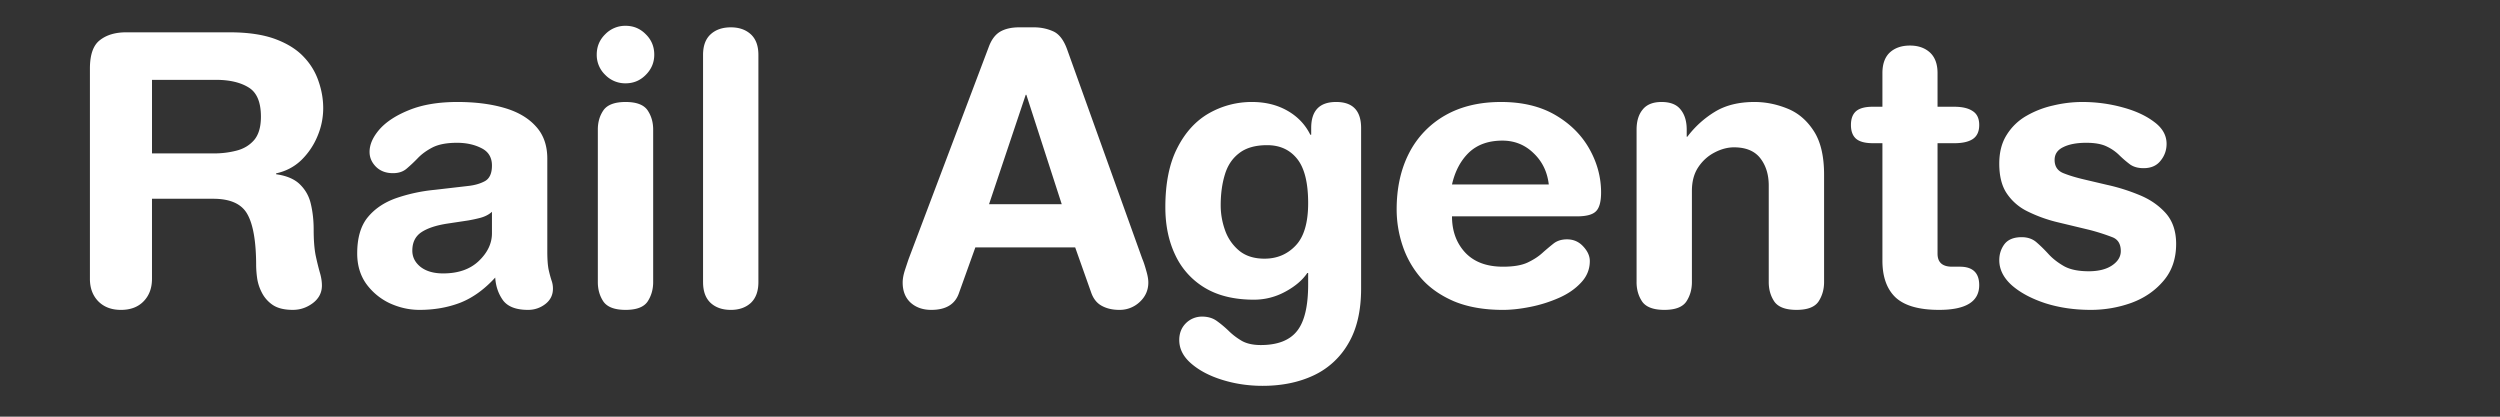
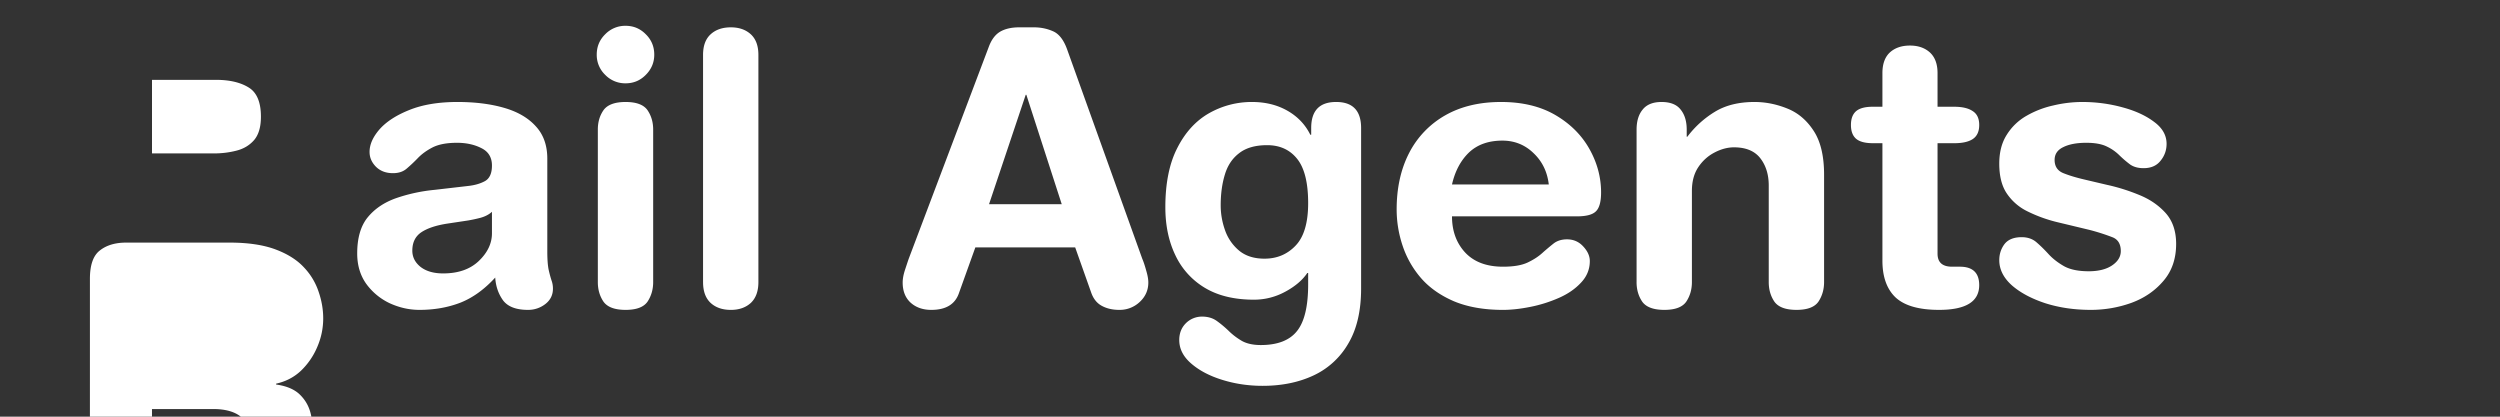
<svg xmlns="http://www.w3.org/2000/svg" width="240" viewBox="0 0 180 30" height="40">
  <rect x="0" y="0" width="180" height="30" fill="#333333" stroke="none" />
-   <path d="M6.474 20.077V4.937c0-1 .239-1.68.72-2.047.476-.375 1.109-.563 1.89-.563h7.453c1.32 0 2.414.164 3.281.484.875.325 1.563.758 2.063 1.297a4.68 4.68 0 0 1 1.062 1.766c.219.637.328 1.273.328 1.906 0 .711-.14 1.39-.422 2.047a5.144 5.144 0 0 1-1.156 1.703c-.5.48-1.105.797-1.812.953v.063c.757.105 1.332.351 1.718.734.395.387.657.856.782 1.406.132.555.203 1.168.203 1.844 0 .742.047 1.356.14 1.844.102.48.204.887.297 1.219.102.336.157.656.157.968 0 .512-.22.934-.657 1.266-.43.32-.906.484-1.437.484-.617 0-1.102-.12-1.453-.359a2.368 2.368 0 0 1-.797-.922 3.224 3.224 0 0 1-.328-1.062 7.188 7.188 0 0 1-.063-.828c0-1.727-.21-2.961-.625-3.704-.406-.75-1.23-1.125-2.469-1.125h-4.406v5.766c0 .668-.203 1.211-.61 1.625-.398.406-.937.61-1.624.61-.68 0-1.219-.204-1.625-.61-.406-.414-.61-.957-.61-1.625zm4.47-14.328v5.297h4.468c.562 0 1.101-.067 1.625-.203.52-.133.941-.39 1.266-.766.32-.383.484-.941.484-1.672 0-1.05-.297-1.754-.89-2.11-.587-.362-1.368-.546-2.344-.546zM39.406 11.42v6.688c0 .543.03.977.093 1.297.07.313.141.57.204.766.07.187.109.39.109.61 0 .46-.184.827-.547 1.109a1.997 1.997 0 0 1-1.25.421c-.855 0-1.453-.23-1.797-.687-.336-.469-.523-1.016-.562-1.64-.782.855-1.621 1.46-2.516 1.812-.898.344-1.875.515-2.937.515-.743 0-1.461-.164-2.157-.484a4.415 4.415 0 0 1-1.687-1.406c-.43-.613-.64-1.336-.64-2.172 0-1.113.25-1.977.75-2.594.5-.613 1.171-1.07 2.015-1.375a11.95 11.95 0 0 1 2.797-.61l2.422-.28c.468-.051.867-.164 1.203-.344.343-.188.515-.563.515-1.125 0-.582-.25-1-.75-1.25-.5-.258-1.09-.39-1.765-.39-.73 0-1.313.109-1.75.327-.43.22-.782.477-1.063.766-.281.293-.555.547-.812.766-.25.218-.578.328-.985.328-.511 0-.922-.157-1.234-.469-.305-.313-.453-.664-.453-1.063 0-.53.238-1.07.719-1.625.488-.55 1.203-1.015 2.14-1.39.945-.383 2.102-.578 3.469-.578 1.27 0 2.39.14 3.36.422.976.28 1.738.726 2.28 1.328.551.593.829 1.37.829 2.328zm-3.985 5.376v-1.547c-.218.2-.5.344-.843.437a11.15 11.15 0 0 1-.875.188l-1.454.219c-.836.125-1.468.336-1.906.625-.437.293-.656.734-.656 1.328 0 .46.195.851.594 1.172.406.312.945.468 1.625.468 1.082 0 1.937-.296 2.562-.89.633-.602.953-1.27.953-2zM43.044 20.311V9.327c0-.531.132-.992.406-1.39.281-.395.812-.594 1.594-.594.78 0 1.304.199 1.578.593.27.399.406.86.406 1.391v10.984c0 .532-.137 1-.406 1.407-.274.394-.797.593-1.578.593-.782 0-1.313-.199-1.594-.593-.274-.407-.406-.875-.406-1.407zm-.079-16.375c0-.582.204-1.07.61-1.468a2 2 0 0 1 1.469-.61c.57 0 1.054.203 1.453.61.406.398.61.886.61 1.468 0 .563-.204 1.047-.61 1.454-.399.406-.883.609-1.453.609a2 2 0 0 1-1.47-.61 1.984 1.984 0 0 1-.609-1.453zM50.62 20.311V3.952c0-.656.18-1.148.548-1.484.363-.332.847-.5 1.453-.5.594 0 1.07.168 1.437.5.364.336.547.828.547 1.484v16.36c0 .656-.183 1.156-.547 1.5-.367.332-.843.5-1.437.5-.606 0-1.09-.168-1.453-.5-.368-.344-.547-.844-.547-1.5zM65.43 18.624l5.78-15.297c.196-.508.473-.863.828-1.062.352-.196.801-.297 1.344-.297h1.063c.507 0 .976.101 1.406.297.426.199.758.648 1 1.343l5.39 15.016c.094.219.188.5.282.844.101.336.156.625.156.875 0 .543-.203 1.008-.61 1.39a2.09 2.09 0 0 1-1.484.578c-.492 0-.914-.101-1.265-.296-.344-.188-.594-.5-.75-.938l-1.157-3.266h-7.187l-1.172 3.266c-.273.824-.937 1.234-2 1.234-.617 0-1.117-.18-1.5-.53-.375-.352-.562-.833-.562-1.438 0-.25.05-.54.156-.875.113-.344.207-.625.281-.844zm11.015-3.922-2.547-7.875h-.047l-2.64 7.875zM87.89 14.78c0 .606.102 1.203.313 1.797a3.34 3.34 0 0 0 1.015 1.469c.47.387 1.078.578 1.828.578.895 0 1.641-.313 2.235-.938.601-.625.906-1.644.906-3.062 0-1.457-.262-2.516-.781-3.172-.524-.664-1.246-1-2.172-1-.856 0-1.527.195-2.016.578-.492.375-.836.89-1.03 1.547-.2.656-.298 1.39-.298 2.203zM98 9.218V20.78c0 1.602-.309 2.922-.922 3.953a5.616 5.616 0 0 1-2.5 2.297c-1.063.5-2.29.75-3.672.75-1 0-1.961-.14-2.875-.422-.918-.28-1.668-.672-2.25-1.172-.586-.5-.875-1.07-.875-1.703 0-.492.16-.898.484-1.218a1.638 1.638 0 0 1 1.156-.47c.415 0 .77.102 1.063.313.289.207.57.442.844.703.27.27.582.508.937.72.352.206.817.312 1.39.312 1.208 0 2.079-.34 2.61-1.016.531-.668.797-1.781.797-3.344v-.828h-.062c-.344.512-.872.961-1.579 1.344a4.666 4.666 0 0 1-2.265.578c-1.399 0-2.57-.281-3.516-.844a5.416 5.416 0 0 1-2.14-2.359c-.48-1-.72-2.148-.72-3.453 0-1.727.286-3.149.86-4.266.57-1.125 1.332-1.957 2.281-2.5a6.205 6.205 0 0 1 3.094-.812c.969 0 1.817.21 2.547.625.738.418 1.29.996 1.656 1.734h.063v-.484c0-1.25.597-1.875 1.797-1.875 1.195 0 1.797.625 1.797 1.875zM113.528 15.577h-8.984c0 1.055.316 1.922.953 2.61.644.68 1.55 1.015 2.719 1.015.75 0 1.336-.098 1.765-.297.438-.207.79-.437 1.063-.687.281-.25.547-.473.797-.672.257-.207.586-.313.984-.313.469 0 .86.172 1.172.516.312.336.469.684.469 1.047 0 .594-.215 1.117-.641 1.562-.418.45-.95.813-1.594 1.094a9.78 9.78 0 0 1-2.031.64c-.719.145-1.383.22-1.984.22-1.375 0-2.559-.211-3.547-.626-.98-.425-1.774-.988-2.375-1.687a6.851 6.851 0 0 1-1.313-2.328 8.233 8.233 0 0 1-.422-2.594c0-1.539.297-2.89.891-4.047a6.544 6.544 0 0 1 2.594-2.719c1.125-.644 2.468-.968 4.031-.968 1.531 0 2.832.312 3.906.937 1.07.625 1.89 1.438 2.453 2.438.563 1 .844 2.047.844 3.14 0 .668-.125 1.121-.375 1.36-.242.242-.7.36-1.375.36zm-8.984-2.297h6.968c-.105-.906-.468-1.656-1.093-2.25-.617-.601-1.367-.906-2.25-.906-1 0-1.805.289-2.407.86-.593.574-1 1.34-1.218 2.296zM117.834 20.311V9.327c0-.601.144-1.082.437-1.437.29-.364.743-.547 1.36-.547.633 0 1.094.183 1.375.547.289.355.437.836.437 1.437v.516h.047a7.103 7.103 0 0 1 1.985-1.797c.77-.469 1.718-.703 2.843-.703.801 0 1.586.156 2.36.468.77.305 1.406.84 1.906 1.61.5.762.75 1.812.75 3.156v7.734c0 .532-.137 1-.406 1.407-.274.394-.797.593-1.578.593-.782 0-1.313-.199-1.594-.593-.274-.407-.406-.875-.406-1.407v-6.953c0-.789-.204-1.445-.61-1.968-.406-.52-1.039-.782-1.89-.782-.461 0-.93.125-1.407.375-.468.243-.86.594-1.172 1.063-.304.46-.453 1.027-.453 1.703v6.562c0 .532-.136 1-.406 1.407-.273.394-.797.593-1.578.593s-1.313-.199-1.594-.593c-.273-.407-.406-.875-.406-1.407zM135.534 18.765V10.31h-.687c-.563 0-.969-.109-1.219-.328-.242-.218-.36-.547-.36-.984 0-.438.118-.766.36-.984.25-.22.656-.329 1.219-.329h.687V5.265c0-.657.176-1.149.532-1.485.363-.332.847-.5 1.453-.5.593 0 1.07.168 1.437.5.363.336.547.828.547 1.485v2.421h1.203c.582 0 1.024.106 1.328.313.313.2.47.531.47 1s-.157.809-.47 1.016c-.304.199-.746.296-1.328.296h-1.203v7.954c0 .625.348.937 1.047.937h.562c.926 0 1.391.445 1.391 1.328 0 1.188-.965 1.781-2.89 1.781-1.438 0-2.481-.296-3.126-.89-.636-.602-.953-1.488-.953-2.656zM143.947 11.78c0-.812.176-1.5.531-2.062a4 4 0 0 1 1.422-1.375 6.796 6.796 0 0 1 1.938-.75 9.047 9.047 0 0 1 2.078-.25c1.02 0 1.992.133 2.922.39.926.25 1.68.602 2.265 1.047.594.438.891.965.891 1.578 0 .461-.148.868-.437 1.22-.282.355-.688.53-1.22.53-.386 0-.71-.086-.968-.265a7.8 7.8 0 0 1-.75-.64 3.244 3.244 0 0 0-.906-.642c-.367-.187-.867-.28-1.5-.28-.688 0-1.242.105-1.656.312-.418.199-.625.508-.625.922 0 .449.195.761.593.937.407.168.914.324 1.532.469l1.656.39c.77.168 1.535.407 2.297.72.758.304 1.394.734 1.906 1.296.508.563.766 1.309.766 2.234 0 1.075-.309 1.965-.922 2.672-.606.711-1.375 1.235-2.313 1.578-.937.333-1.906.5-2.906.5-1.2 0-2.297-.164-3.297-.484-1-.332-1.805-.766-2.406-1.297-.594-.539-.89-1.14-.89-1.797 0-.437.124-.82.374-1.156.258-.332.672-.5 1.235-.5.437 0 .796.125 1.078.375.281.242.57.527.875.86.3.324.672.609 1.11.859.444.242 1.034.36 1.765.36.707 0 1.27-.141 1.687-.423.414-.28.625-.625.625-1.03 0-.509-.203-.845-.61-1a14.699 14.699 0 0 0-1.671-.532l-2.344-.563a10.306 10.306 0 0 1-2.094-.765 3.773 3.773 0 0 1-1.484-1.282c-.367-.539-.547-1.257-.547-2.156zm0 0" fill="#fff" />
+   <path d="M6.474 20.077c0-1 .239-1.68.72-2.047.476-.375 1.109-.563 1.89-.563h7.453c1.32 0 2.414.164 3.281.484.875.325 1.563.758 2.063 1.297a4.68 4.68 0 0 1 1.062 1.766c.219.637.328 1.273.328 1.906 0 .711-.14 1.39-.422 2.047a5.144 5.144 0 0 1-1.156 1.703c-.5.48-1.105.797-1.812.953v.063c.757.105 1.332.351 1.718.734.395.387.657.856.782 1.406.132.555.203 1.168.203 1.844 0 .742.047 1.356.14 1.844.102.48.204.887.297 1.219.102.336.157.656.157.968 0 .512-.22.934-.657 1.266-.43.32-.906.484-1.437.484-.617 0-1.102-.12-1.453-.359a2.368 2.368 0 0 1-.797-.922 3.224 3.224 0 0 1-.328-1.062 7.188 7.188 0 0 1-.063-.828c0-1.727-.21-2.961-.625-3.704-.406-.75-1.23-1.125-2.469-1.125h-4.406v5.766c0 .668-.203 1.211-.61 1.625-.398.406-.937.61-1.624.61-.68 0-1.219-.204-1.625-.61-.406-.414-.61-.957-.61-1.625zm4.47-14.328v5.297h4.468c.562 0 1.101-.067 1.625-.203.52-.133.941-.39 1.266-.766.32-.383.484-.941.484-1.672 0-1.05-.297-1.754-.89-2.11-.587-.362-1.368-.546-2.344-.546zM39.406 11.42v6.688c0 .543.03.977.093 1.297.07.313.141.57.204.766.07.187.109.39.109.61 0 .46-.184.827-.547 1.109a1.997 1.997 0 0 1-1.25.421c-.855 0-1.453-.23-1.797-.687-.336-.469-.523-1.016-.562-1.64-.782.855-1.621 1.46-2.516 1.812-.898.344-1.875.515-2.937.515-.743 0-1.461-.164-2.157-.484a4.415 4.415 0 0 1-1.687-1.406c-.43-.613-.64-1.336-.64-2.172 0-1.113.25-1.977.75-2.594.5-.613 1.171-1.07 2.015-1.375a11.95 11.95 0 0 1 2.797-.61l2.422-.28c.468-.051.867-.164 1.203-.344.343-.188.515-.563.515-1.125 0-.582-.25-1-.75-1.25-.5-.258-1.09-.39-1.765-.39-.73 0-1.313.109-1.75.327-.43.22-.782.477-1.063.766-.281.293-.555.547-.812.766-.25.218-.578.328-.985.328-.511 0-.922-.157-1.234-.469-.305-.313-.453-.664-.453-1.063 0-.53.238-1.07.719-1.625.488-.55 1.203-1.015 2.14-1.39.945-.383 2.102-.578 3.469-.578 1.27 0 2.39.14 3.36.422.976.28 1.738.726 2.28 1.328.551.593.829 1.37.829 2.328zm-3.985 5.376v-1.547c-.218.2-.5.344-.843.437a11.15 11.15 0 0 1-.875.188l-1.454.219c-.836.125-1.468.336-1.906.625-.437.293-.656.734-.656 1.328 0 .46.195.851.594 1.172.406.312.945.468 1.625.468 1.082 0 1.937-.296 2.562-.89.633-.602.953-1.27.953-2zM43.044 20.311V9.327c0-.531.132-.992.406-1.39.281-.395.812-.594 1.594-.594.78 0 1.304.199 1.578.593.27.399.406.86.406 1.391v10.984c0 .532-.137 1-.406 1.407-.274.394-.797.593-1.578.593-.782 0-1.313-.199-1.594-.593-.274-.407-.406-.875-.406-1.407zm-.079-16.375c0-.582.204-1.07.61-1.468a2 2 0 0 1 1.469-.61c.57 0 1.054.203 1.453.61.406.398.61.886.61 1.468 0 .563-.204 1.047-.61 1.454-.399.406-.883.609-1.453.609a2 2 0 0 1-1.47-.61 1.984 1.984 0 0 1-.609-1.453zM50.62 20.311V3.952c0-.656.18-1.148.548-1.484.363-.332.847-.5 1.453-.5.594 0 1.07.168 1.437.5.364.336.547.828.547 1.484v16.36c0 .656-.183 1.156-.547 1.5-.367.332-.843.5-1.437.5-.606 0-1.09-.168-1.453-.5-.368-.344-.547-.844-.547-1.5zM65.43 18.624l5.78-15.297c.196-.508.473-.863.828-1.062.352-.196.801-.297 1.344-.297h1.063c.507 0 .976.101 1.406.297.426.199.758.648 1 1.343l5.39 15.016c.094.219.188.5.282.844.101.336.156.625.156.875 0 .543-.203 1.008-.61 1.39a2.09 2.09 0 0 1-1.484.578c-.492 0-.914-.101-1.265-.296-.344-.188-.594-.5-.75-.938l-1.157-3.266h-7.187l-1.172 3.266c-.273.824-.937 1.234-2 1.234-.617 0-1.117-.18-1.5-.53-.375-.352-.562-.833-.562-1.438 0-.25.05-.54.156-.875.113-.344.207-.625.281-.844zm11.015-3.922-2.547-7.875h-.047l-2.64 7.875zM87.89 14.78c0 .606.102 1.203.313 1.797a3.34 3.34 0 0 0 1.015 1.469c.47.387 1.078.578 1.828.578.895 0 1.641-.313 2.235-.938.601-.625.906-1.644.906-3.062 0-1.457-.262-2.516-.781-3.172-.524-.664-1.246-1-2.172-1-.856 0-1.527.195-2.016.578-.492.375-.836.89-1.03 1.547-.2.656-.298 1.39-.298 2.203zM98 9.218V20.78c0 1.602-.309 2.922-.922 3.953a5.616 5.616 0 0 1-2.5 2.297c-1.063.5-2.29.75-3.672.75-1 0-1.961-.14-2.875-.422-.918-.28-1.668-.672-2.25-1.172-.586-.5-.875-1.07-.875-1.703 0-.492.16-.898.484-1.218a1.638 1.638 0 0 1 1.156-.47c.415 0 .77.102 1.063.313.289.207.57.442.844.703.27.27.582.508.937.72.352.206.817.312 1.39.312 1.208 0 2.079-.34 2.61-1.016.531-.668.797-1.781.797-3.344v-.828h-.062c-.344.512-.872.961-1.579 1.344a4.666 4.666 0 0 1-2.265.578c-1.399 0-2.57-.281-3.516-.844a5.416 5.416 0 0 1-2.14-2.359c-.48-1-.72-2.148-.72-3.453 0-1.727.286-3.149.86-4.266.57-1.125 1.332-1.957 2.281-2.5a6.205 6.205 0 0 1 3.094-.812c.969 0 1.817.21 2.547.625.738.418 1.29.996 1.656 1.734h.063v-.484c0-1.25.597-1.875 1.797-1.875 1.195 0 1.797.625 1.797 1.875zM113.528 15.577h-8.984c0 1.055.316 1.922.953 2.61.644.68 1.55 1.015 2.719 1.015.75 0 1.336-.098 1.765-.297.438-.207.79-.437 1.063-.687.281-.25.547-.473.797-.672.257-.207.586-.313.984-.313.469 0 .86.172 1.172.516.312.336.469.684.469 1.047 0 .594-.215 1.117-.641 1.562-.418.45-.95.813-1.594 1.094a9.78 9.78 0 0 1-2.031.64c-.719.145-1.383.22-1.984.22-1.375 0-2.559-.211-3.547-.626-.98-.425-1.774-.988-2.375-1.687a6.851 6.851 0 0 1-1.313-2.328 8.233 8.233 0 0 1-.422-2.594c0-1.539.297-2.89.891-4.047a6.544 6.544 0 0 1 2.594-2.719c1.125-.644 2.468-.968 4.031-.968 1.531 0 2.832.312 3.906.937 1.07.625 1.89 1.438 2.453 2.438.563 1 .844 2.047.844 3.14 0 .668-.125 1.121-.375 1.36-.242.242-.7.36-1.375.36zm-8.984-2.297h6.968c-.105-.906-.468-1.656-1.093-2.25-.617-.601-1.367-.906-2.25-.906-1 0-1.805.289-2.407.86-.593.574-1 1.34-1.218 2.296zM117.834 20.311V9.327c0-.601.144-1.082.437-1.437.29-.364.743-.547 1.36-.547.633 0 1.094.183 1.375.547.289.355.437.836.437 1.437v.516h.047a7.103 7.103 0 0 1 1.985-1.797c.77-.469 1.718-.703 2.843-.703.801 0 1.586.156 2.36.468.77.305 1.406.84 1.906 1.61.5.762.75 1.812.75 3.156v7.734c0 .532-.137 1-.406 1.407-.274.394-.797.593-1.578.593-.782 0-1.313-.199-1.594-.593-.274-.407-.406-.875-.406-1.407v-6.953c0-.789-.204-1.445-.61-1.968-.406-.52-1.039-.782-1.89-.782-.461 0-.93.125-1.407.375-.468.243-.86.594-1.172 1.063-.304.46-.453 1.027-.453 1.703v6.562c0 .532-.136 1-.406 1.407-.273.394-.797.593-1.578.593s-1.313-.199-1.594-.593c-.273-.407-.406-.875-.406-1.407zM135.534 18.765V10.31h-.687c-.563 0-.969-.109-1.219-.328-.242-.218-.36-.547-.36-.984 0-.438.118-.766.36-.984.25-.22.656-.329 1.219-.329h.687V5.265c0-.657.176-1.149.532-1.485.363-.332.847-.5 1.453-.5.593 0 1.07.168 1.437.5.363.336.547.828.547 1.485v2.421h1.203c.582 0 1.024.106 1.328.313.313.2.47.531.47 1s-.157.809-.47 1.016c-.304.199-.746.296-1.328.296h-1.203v7.954c0 .625.348.937 1.047.937h.562c.926 0 1.391.445 1.391 1.328 0 1.188-.965 1.781-2.89 1.781-1.438 0-2.481-.296-3.126-.89-.636-.602-.953-1.488-.953-2.656zM143.947 11.78c0-.812.176-1.5.531-2.062a4 4 0 0 1 1.422-1.375 6.796 6.796 0 0 1 1.938-.75 9.047 9.047 0 0 1 2.078-.25c1.02 0 1.992.133 2.922.39.926.25 1.68.602 2.265 1.047.594.438.891.965.891 1.578 0 .461-.148.868-.437 1.22-.282.355-.688.53-1.22.53-.386 0-.71-.086-.968-.265a7.8 7.8 0 0 1-.75-.64 3.244 3.244 0 0 0-.906-.642c-.367-.187-.867-.28-1.5-.28-.688 0-1.242.105-1.656.312-.418.199-.625.508-.625.922 0 .449.195.761.593.937.407.168.914.324 1.532.469l1.656.39c.77.168 1.535.407 2.297.72.758.304 1.394.734 1.906 1.296.508.563.766 1.309.766 2.234 0 1.075-.309 1.965-.922 2.672-.606.711-1.375 1.235-2.313 1.578-.937.333-1.906.5-2.906.5-1.2 0-2.297-.164-3.297-.484-1-.332-1.805-.766-2.406-1.297-.594-.539-.89-1.14-.89-1.797 0-.437.124-.82.374-1.156.258-.332.672-.5 1.235-.5.437 0 .796.125 1.078.375.281.242.57.527.875.86.3.324.672.609 1.11.859.444.242 1.034.36 1.765.36.707 0 1.27-.141 1.687-.423.414-.28.625-.625.625-1.03 0-.509-.203-.845-.61-1a14.699 14.699 0 0 0-1.671-.532l-2.344-.563a10.306 10.306 0 0 1-2.094-.765 3.773 3.773 0 0 1-1.484-1.282c-.367-.539-.547-1.257-.547-2.156zm0 0" fill="#fff" />
</svg>